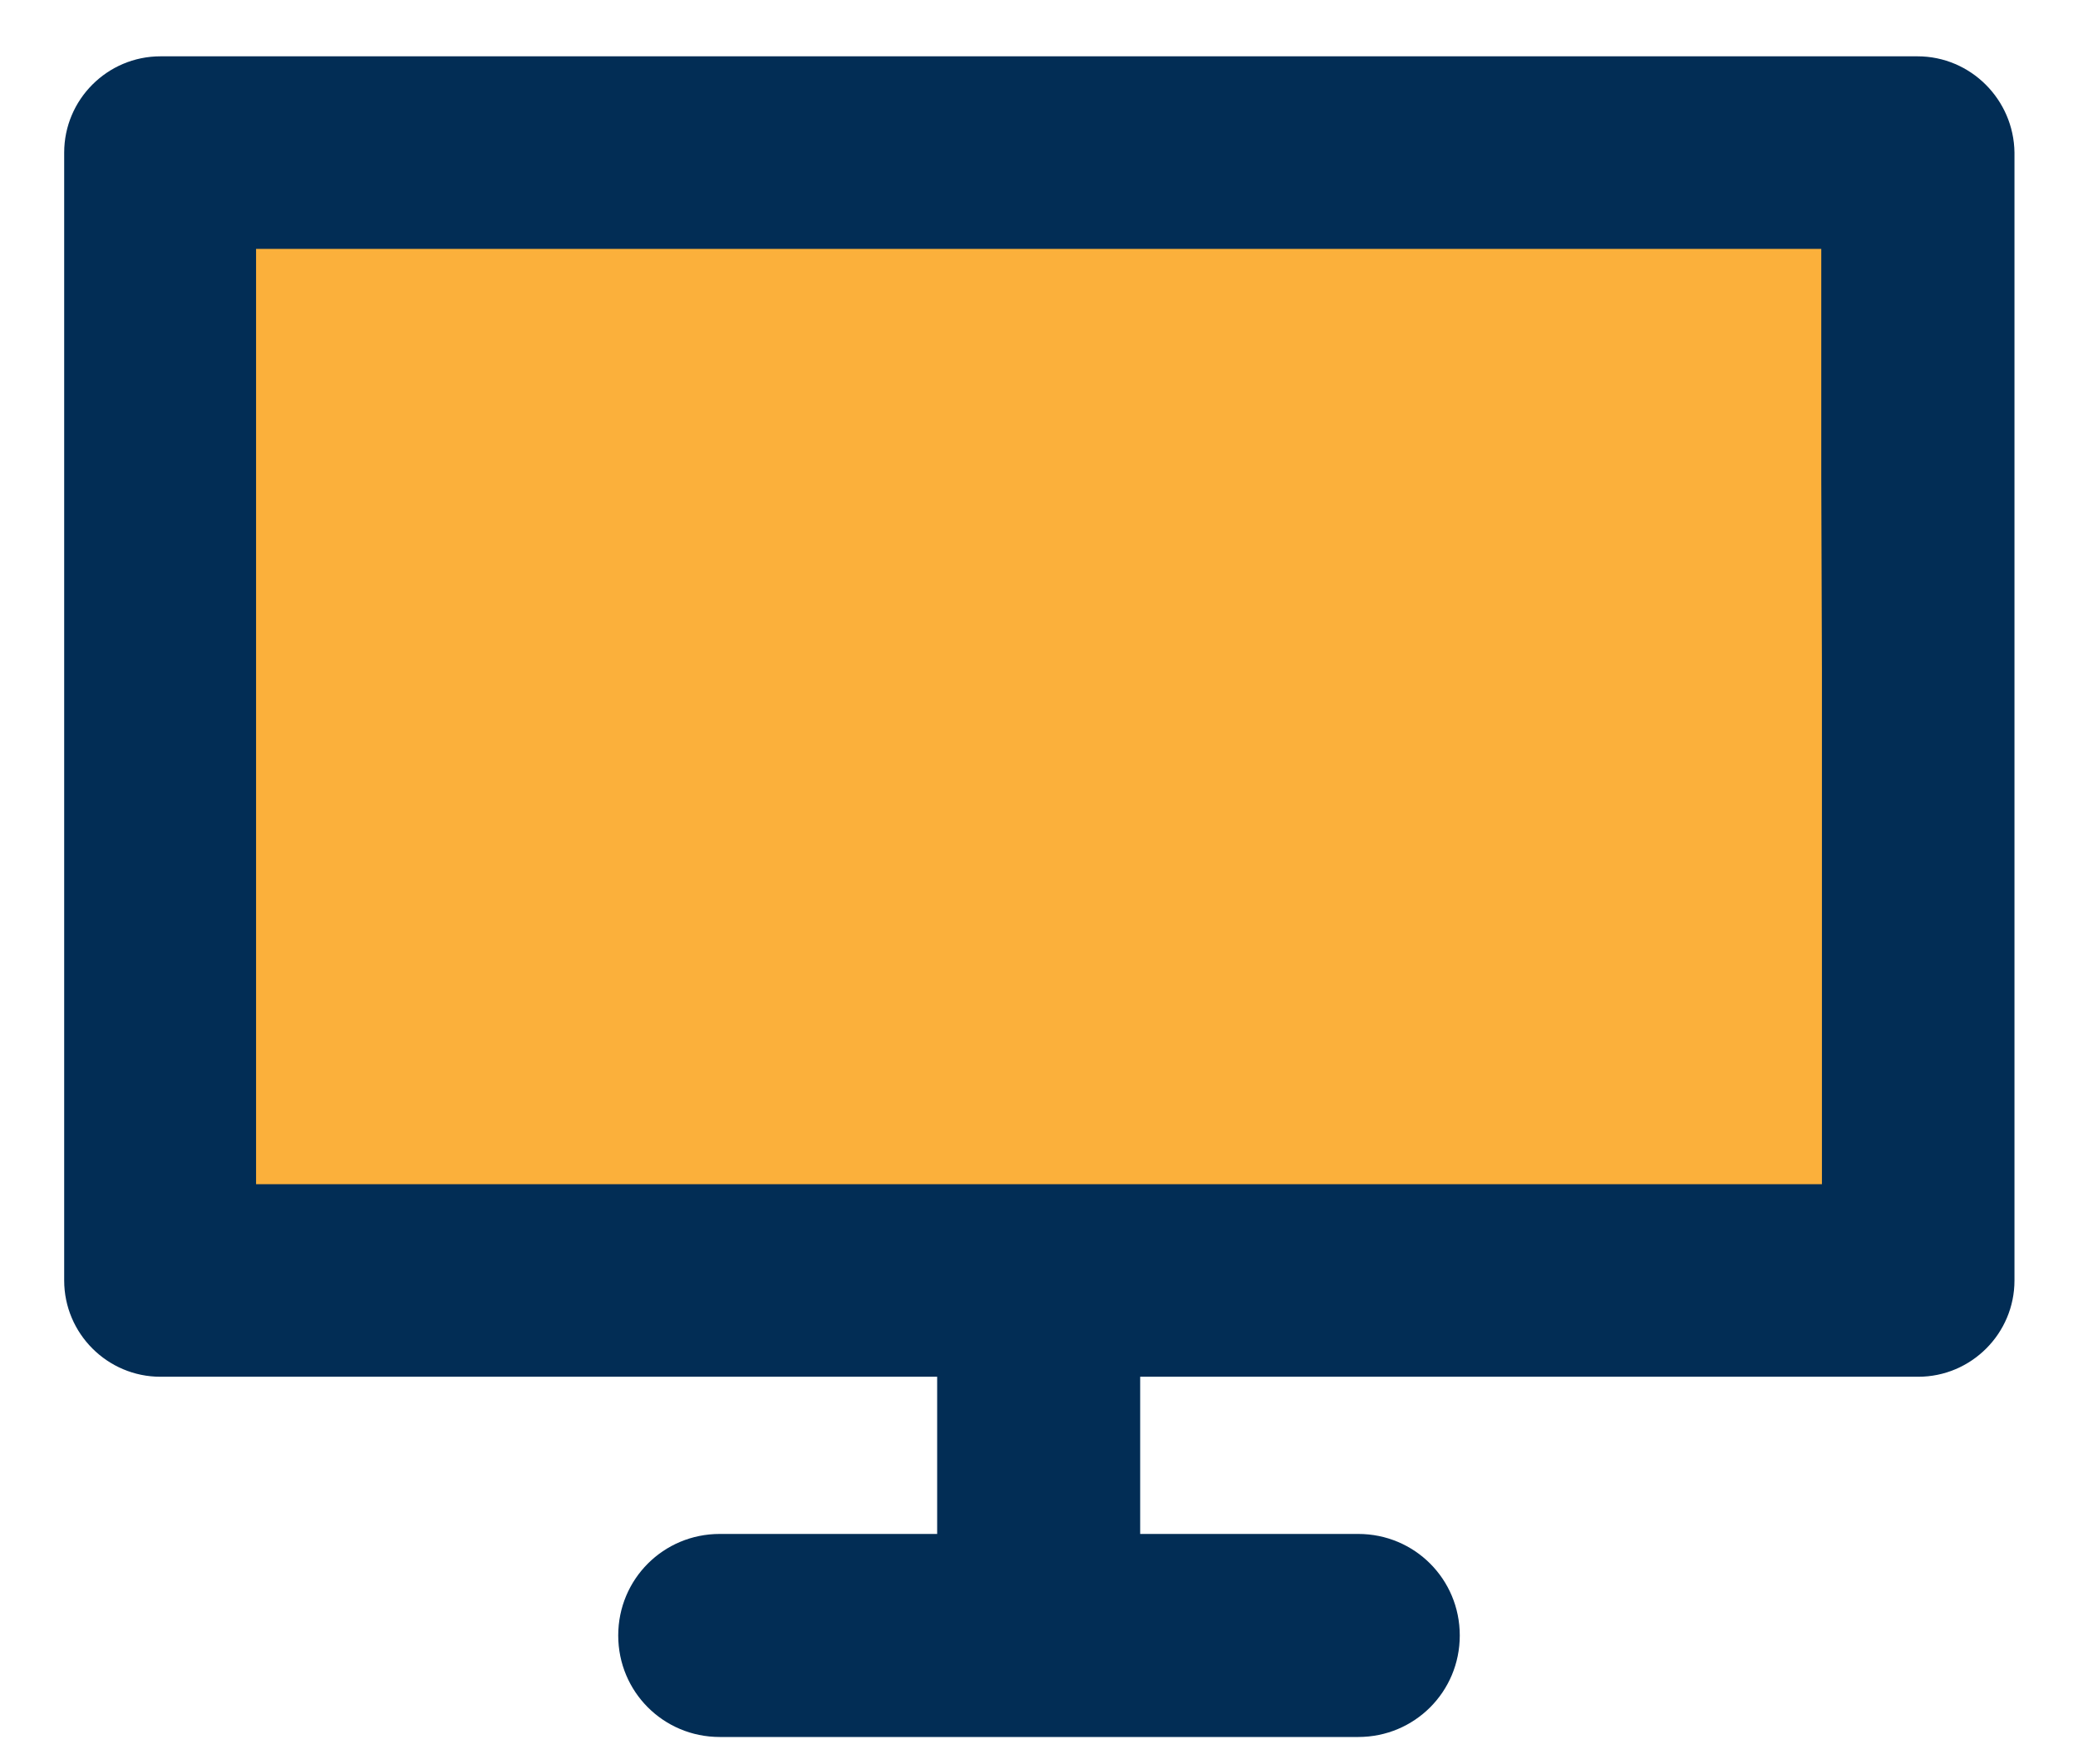
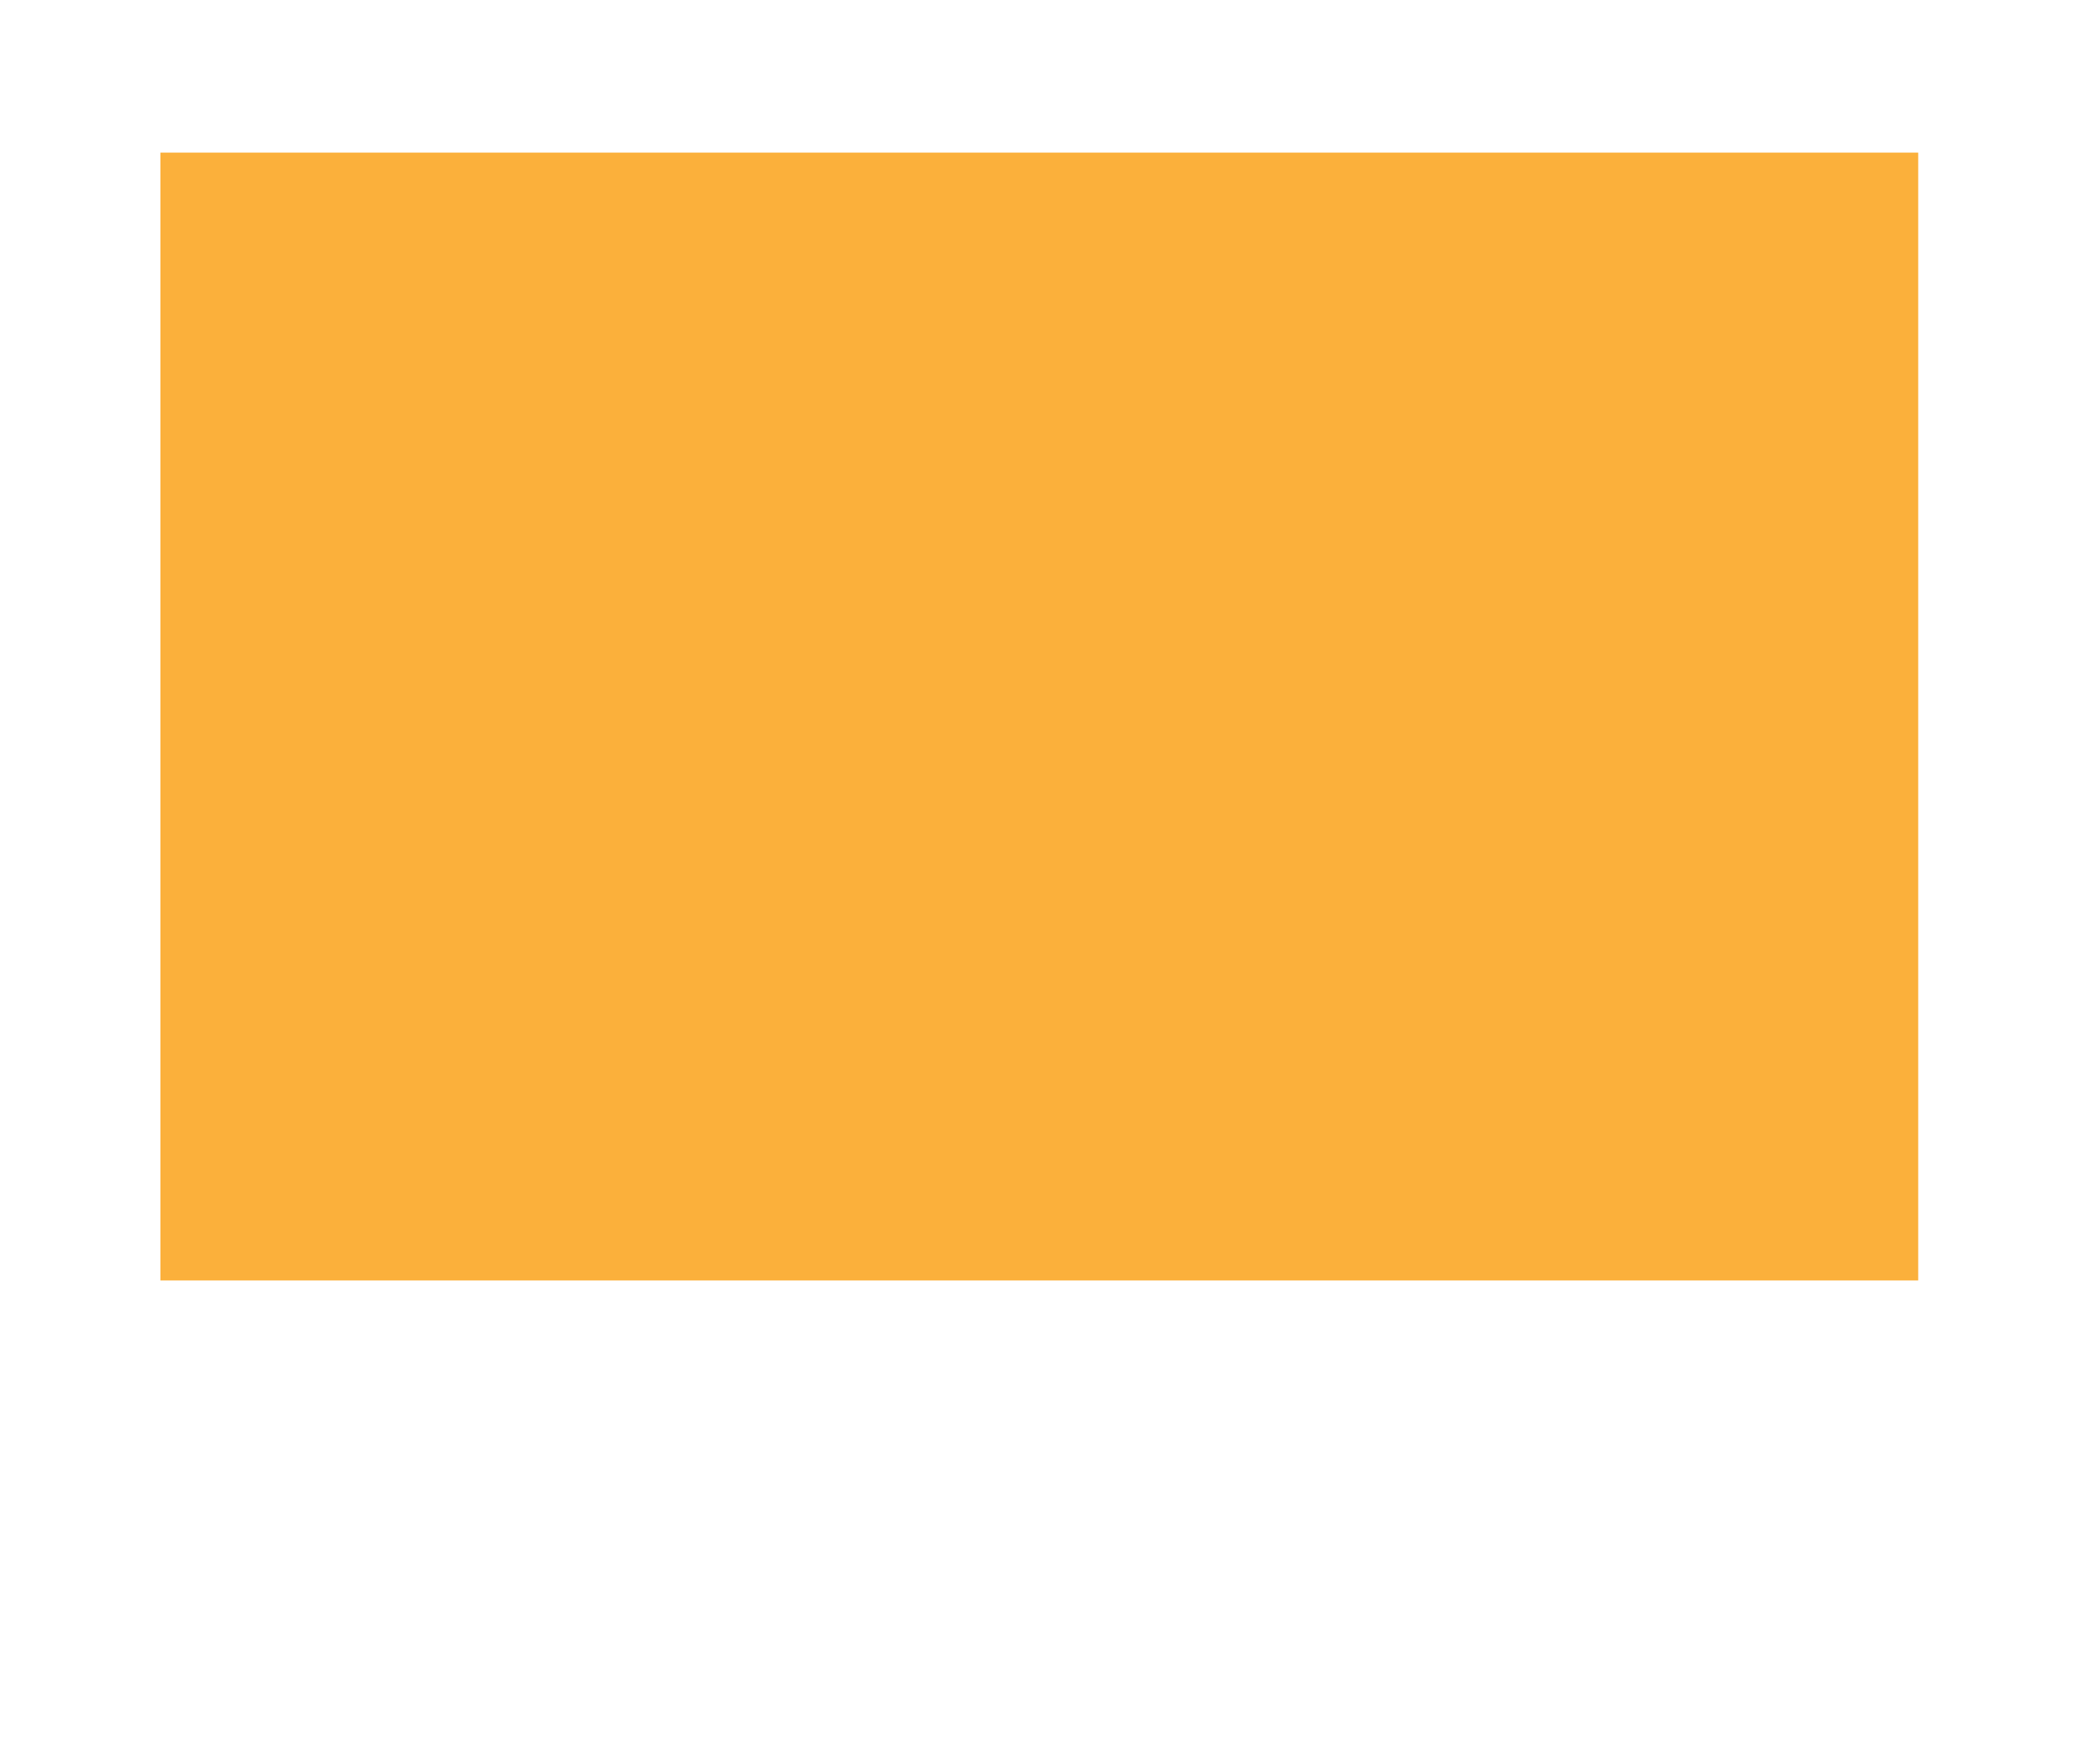
<svg xmlns="http://www.w3.org/2000/svg" id="Layer_1" x="0px" y="0px" viewBox="0 0 317.3 269.3" style="enable-background:new 0 0 317.3 269.3;" xml:space="preserve">
  <style type="text/css">	.st0{fill:#FBB03B;}	.st1{fill:#022D55;}</style>
  <g>
    <path class="st0" d="M24.5,23.3v172.2h268.4V23.3H24.5z" />
  </g>
-   <path class="st1" d="M292.8,8.6h-64.4h-20.9h-93.8h-21H24.5c-8.1,0-14.7,6.6-14.7,14.7v172.2c0,8.1,6.6,14.7,14.7,14.7h118.6v24 h-33.2c-8.6,0-15.5,6.9-15.5,15.5s6.9,15.5,15.5,15.5h97.5c8.6,0,15.5-6.9,15.5-15.5s-6.9-15.5-15.5-15.5h-33.3v-24h118.8 c8.1,0,14.7-6.6,14.7-14.7V23.3C307.5,15.2,300.9,8.6,292.8,8.6z M278.2,180.8H39.1v-78.5V73V38h239v35l0.1,29.3V180.8z" />
</svg>